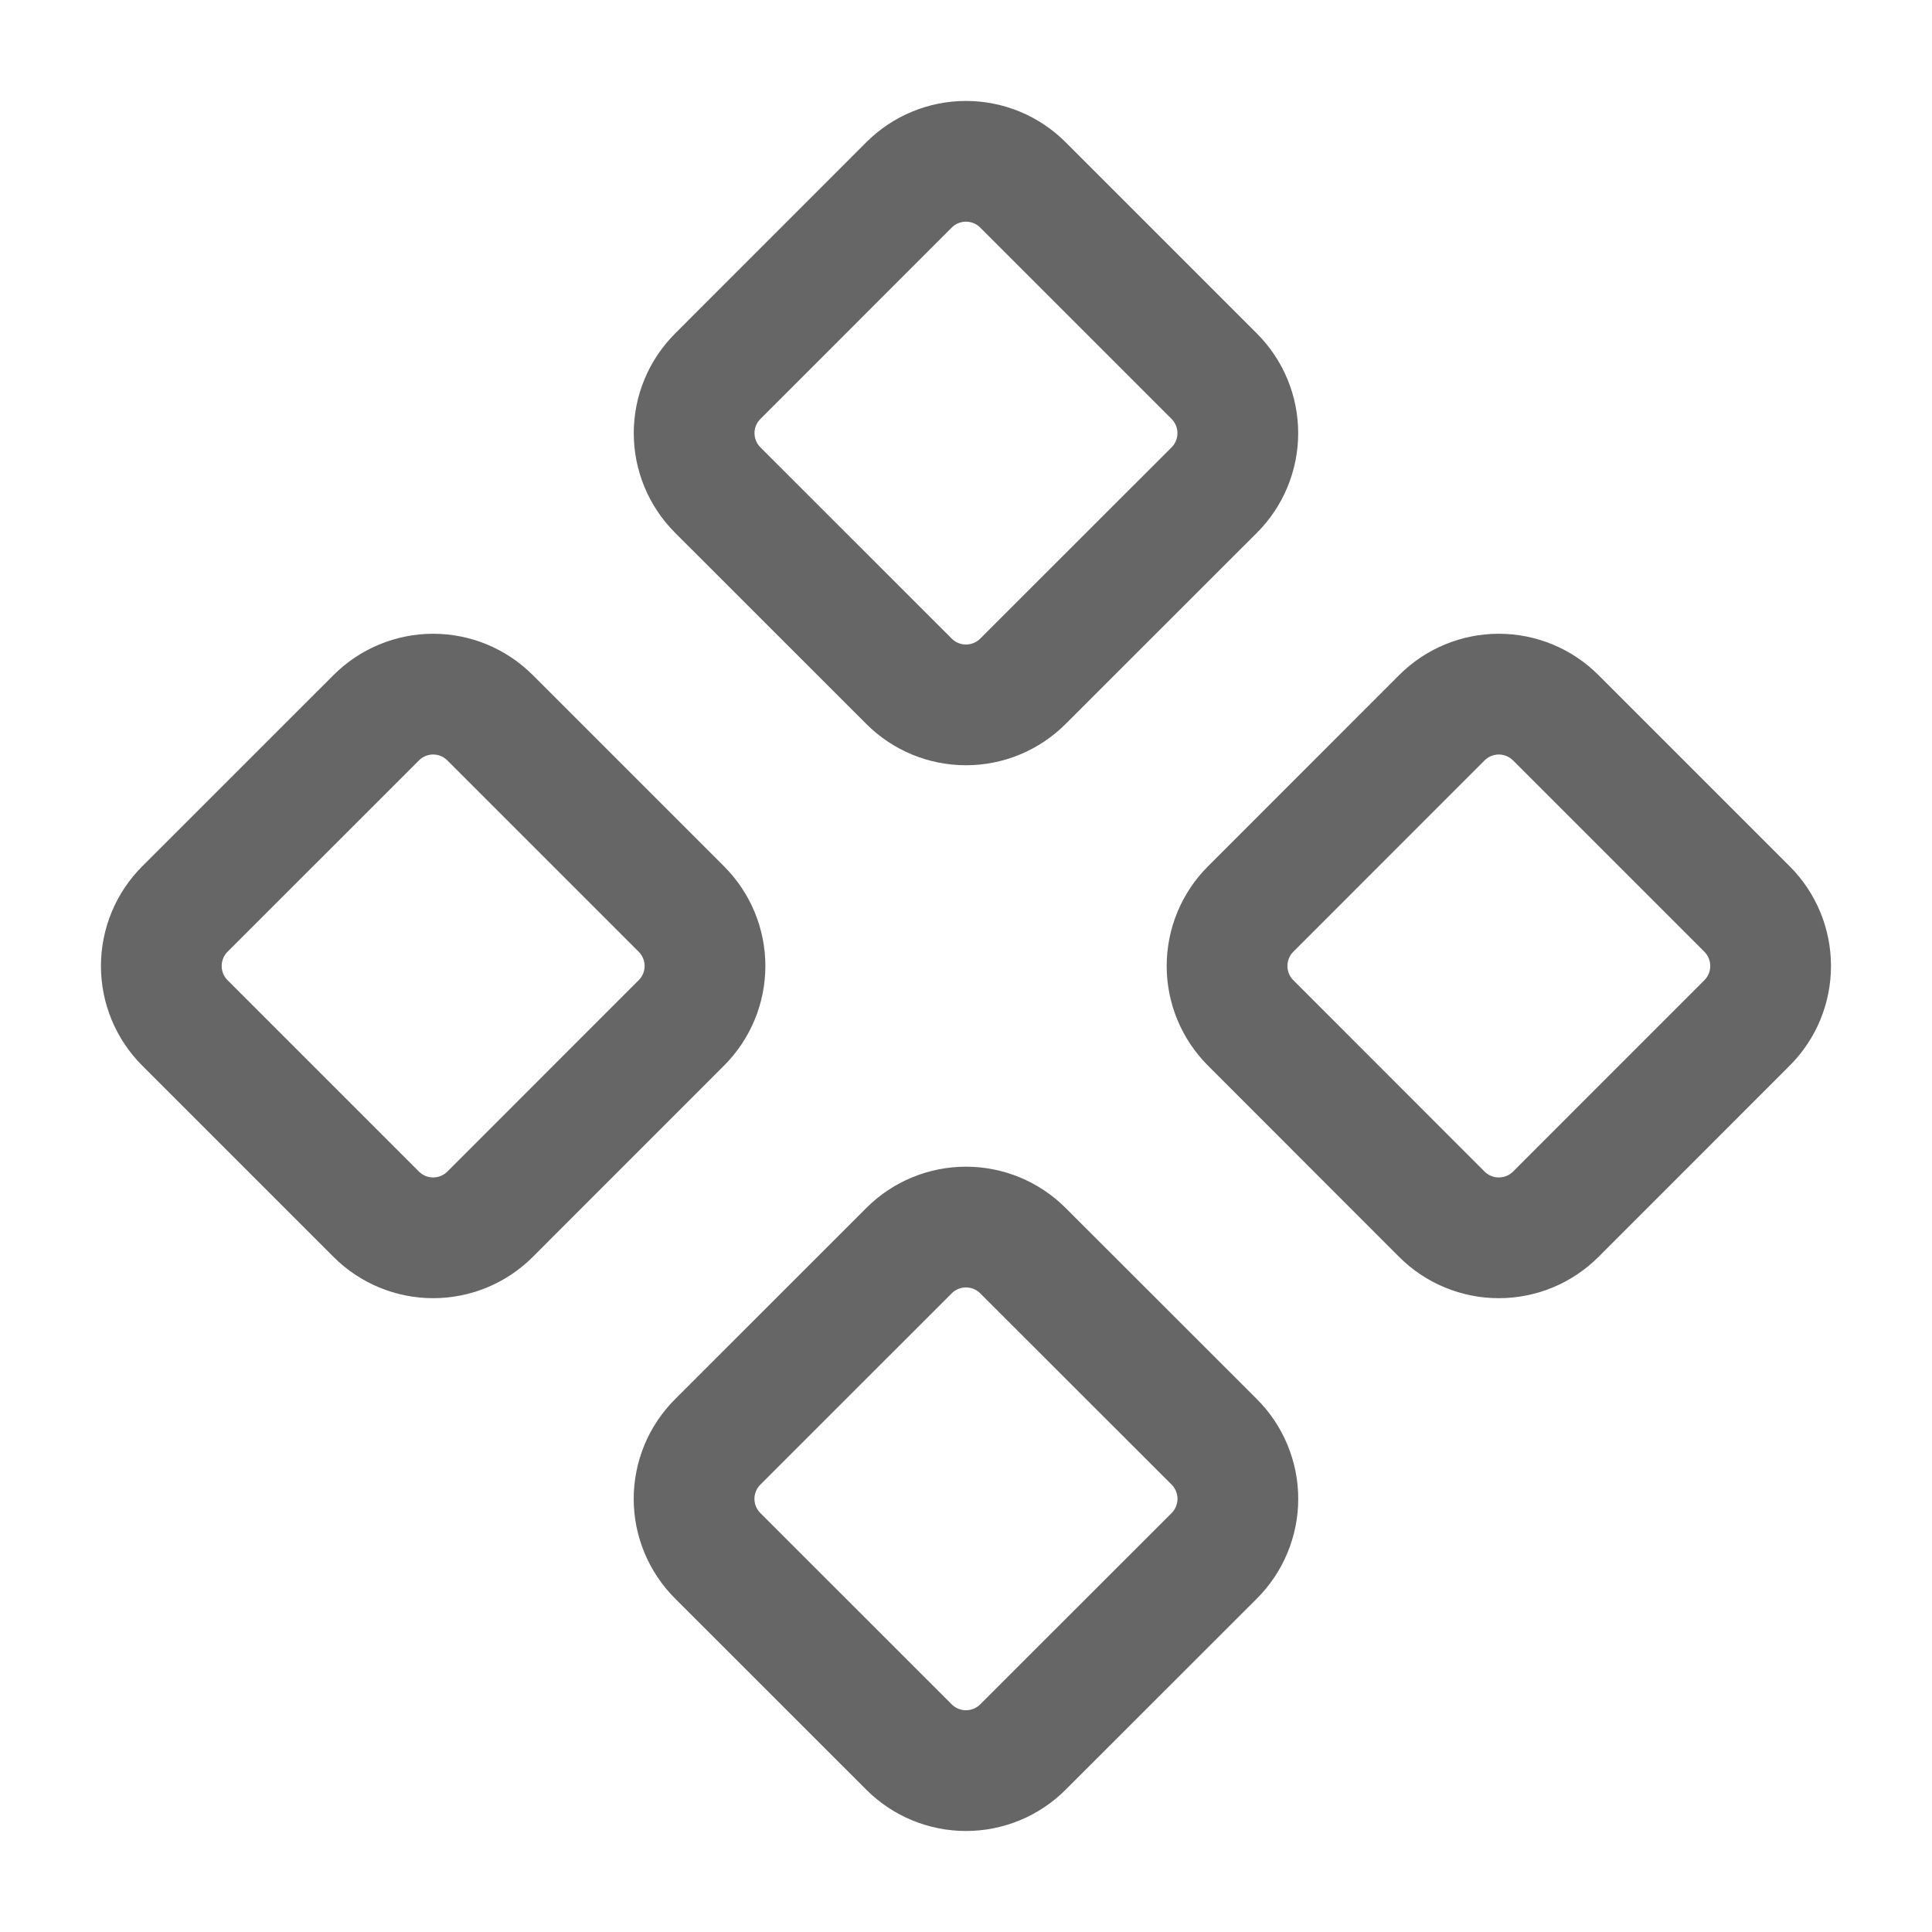
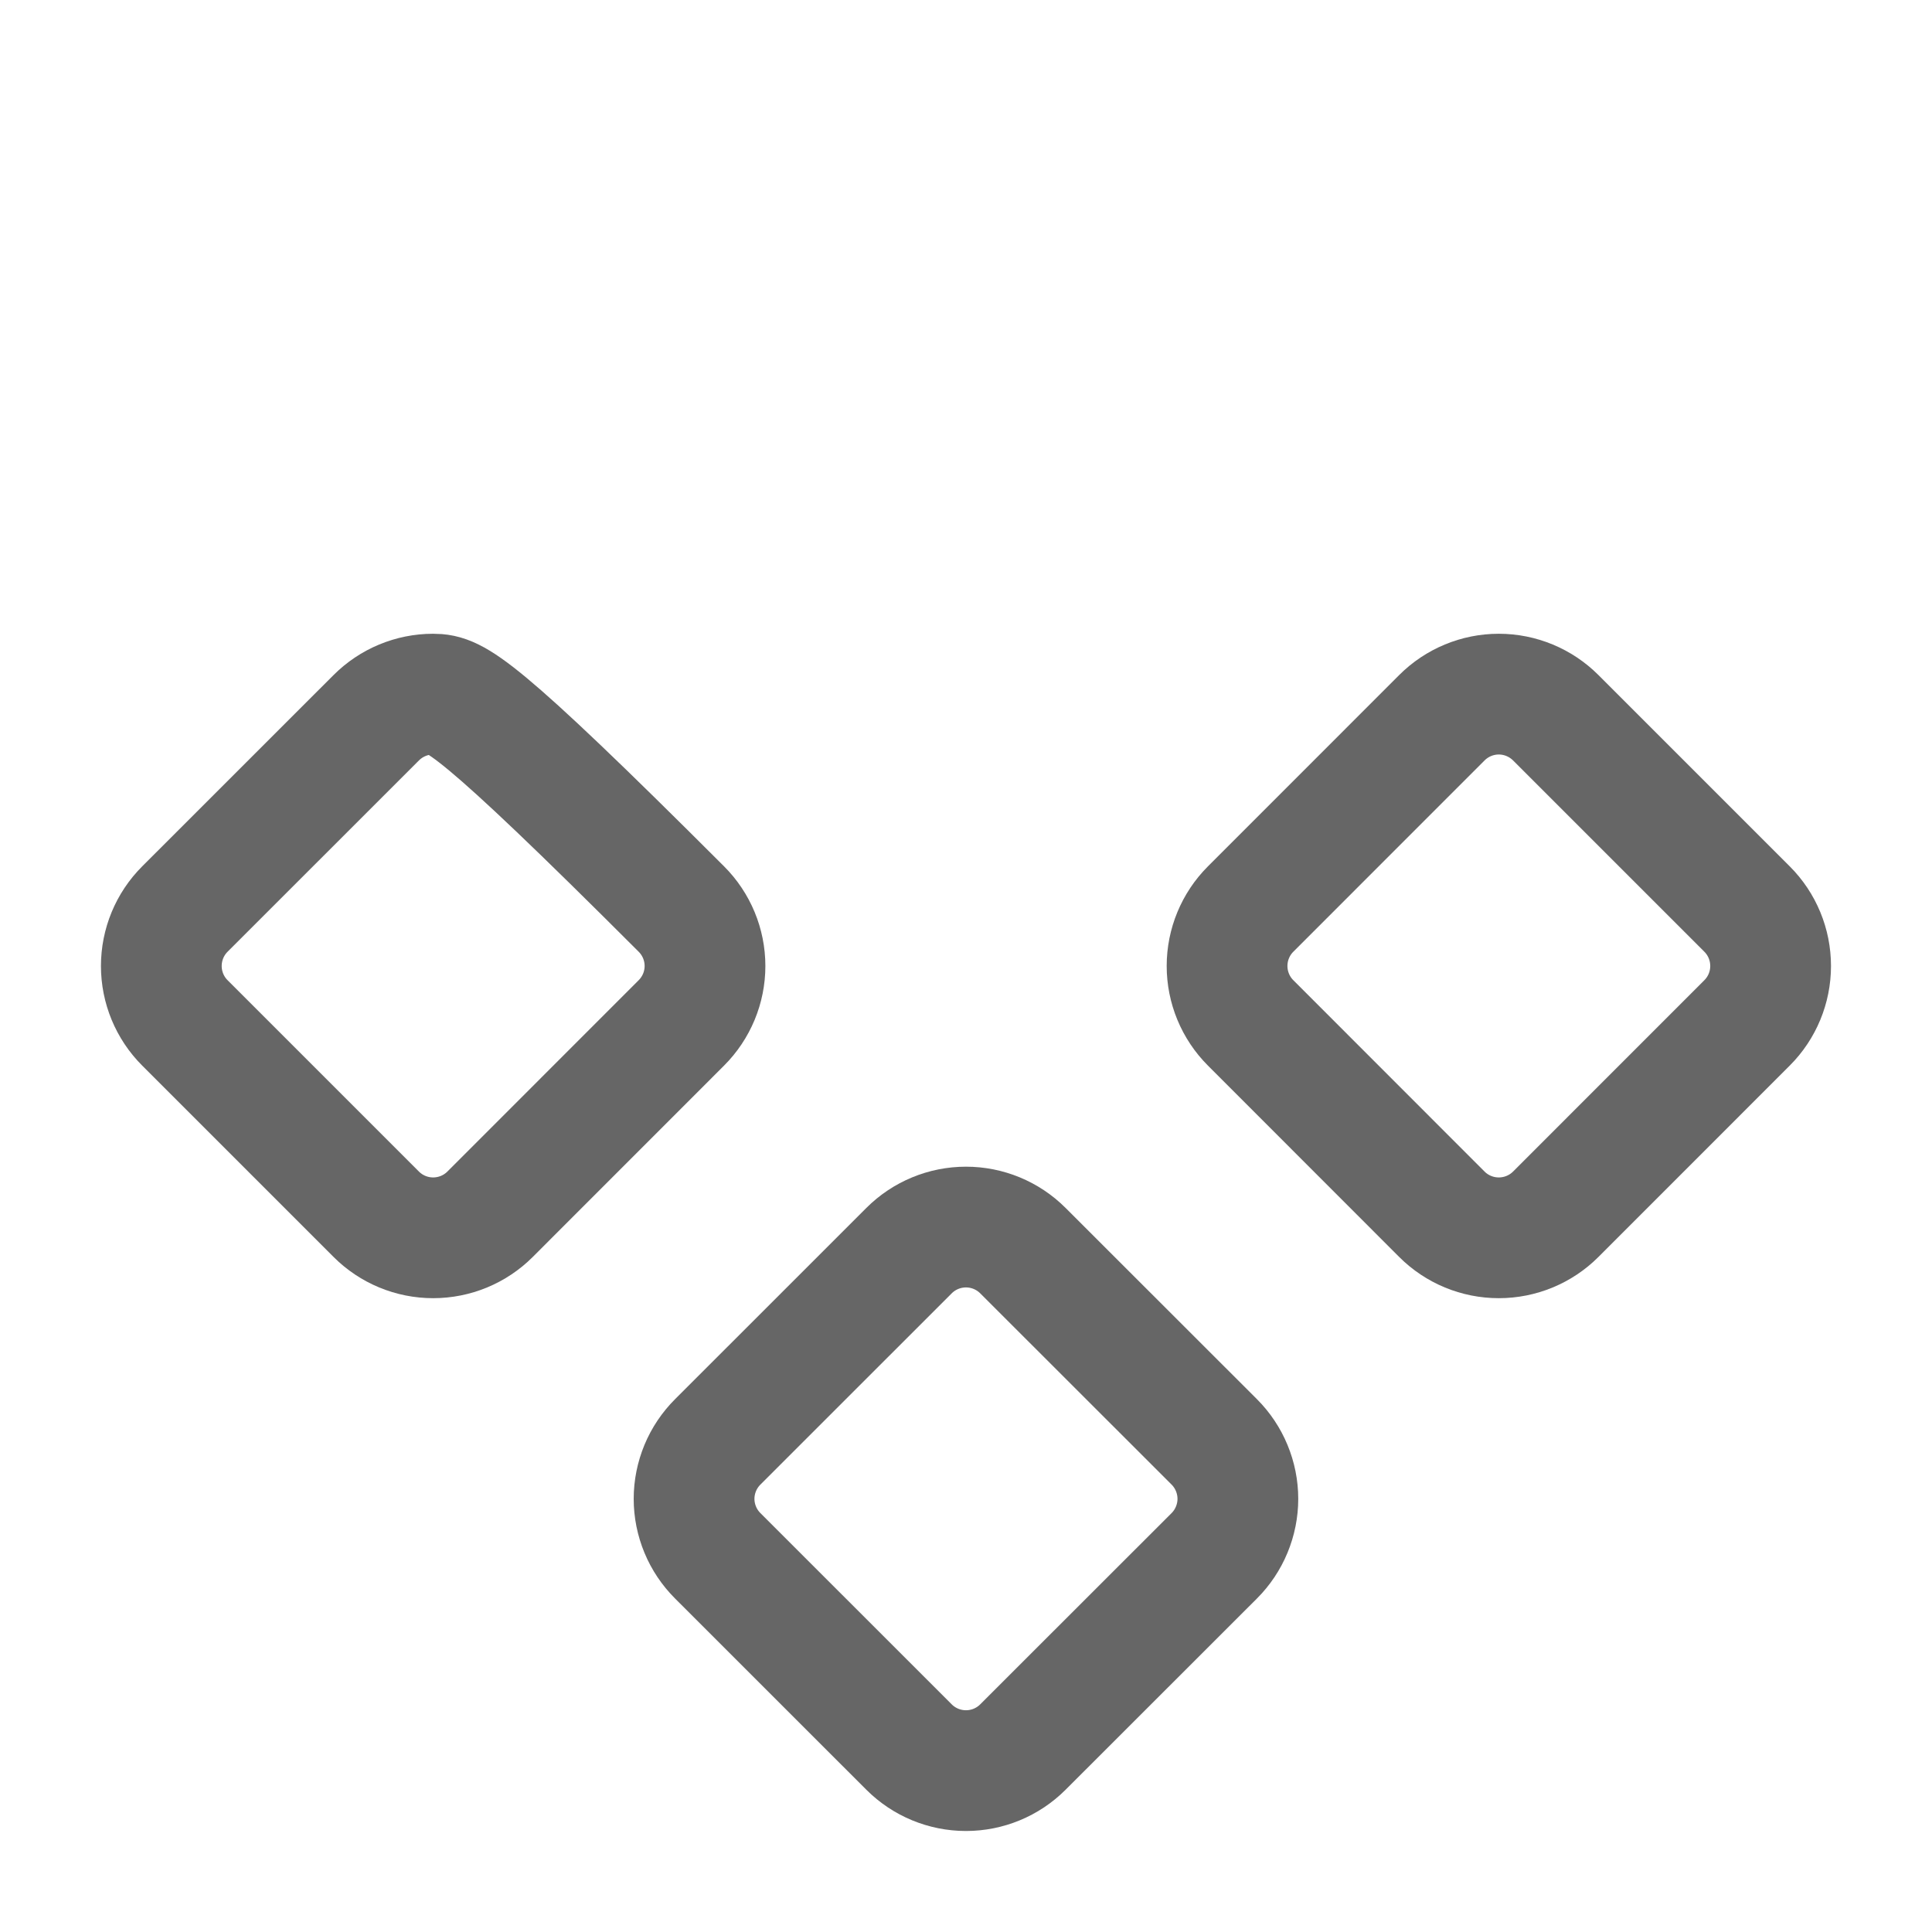
<svg xmlns="http://www.w3.org/2000/svg" width="32" height="32" viewBox="0 0 32 32" fill="none">
  <path d="M20.714 15.057C20.464 15.307 20.324 15.646 20.324 16C20.324 16.353 20.464 16.692 20.714 16.942L23.882 20.112C24.132 20.362 24.471 20.502 24.825 20.502C25.178 20.502 25.518 20.362 25.768 20.112L28.937 16.942C29.187 16.692 29.327 16.353 29.327 16C29.327 15.646 29.187 15.307 28.937 15.057L25.768 11.888C25.518 11.638 25.178 11.497 24.825 11.497C24.471 11.497 24.132 11.638 23.882 11.888L20.714 15.057Z" stroke="#666666" stroke-width="2" stroke-linecap="round" stroke-linejoin="round" />
-   <path d="M3.062 15.057C2.812 15.307 2.672 15.646 2.672 16C2.672 16.353 2.812 16.692 3.062 16.942L6.232 20.112C6.482 20.362 6.821 20.502 7.174 20.502C7.528 20.502 7.867 20.362 8.117 20.112L11.286 16.942C11.536 16.692 11.677 16.353 11.677 16C11.677 15.646 11.536 15.307 11.286 15.057L8.117 11.888C7.867 11.638 7.528 11.497 7.174 11.497C6.821 11.497 6.482 11.638 6.232 11.888L3.062 15.057Z" stroke="#666666" stroke-width="2" stroke-linecap="round" stroke-linejoin="round" />
+   <path d="M3.062 15.057C2.812 15.307 2.672 15.646 2.672 16C2.672 16.353 2.812 16.692 3.062 16.942L6.232 20.112C6.482 20.362 6.821 20.502 7.174 20.502C7.528 20.502 7.867 20.362 8.117 20.112L11.286 16.942C11.536 16.692 11.677 16.353 11.677 16C11.677 15.646 11.536 15.307 11.286 15.057C7.867 11.638 7.528 11.497 7.174 11.497C6.821 11.497 6.482 11.638 6.232 11.888L3.062 15.057Z" stroke="#666666" stroke-width="2" stroke-linecap="round" stroke-linejoin="round" />
  <path d="M11.888 23.882C11.764 24.006 11.665 24.153 11.598 24.315C11.531 24.477 11.496 24.65 11.496 24.826C11.496 25.001 11.531 25.174 11.598 25.336C11.665 25.498 11.764 25.645 11.888 25.769L15.057 28.937C15.307 29.187 15.646 29.327 16 29.327C16.353 29.327 16.692 29.187 16.942 28.937L20.112 25.769C20.236 25.645 20.334 25.498 20.401 25.336C20.468 25.174 20.503 25.001 20.503 24.826C20.503 24.65 20.468 24.477 20.401 24.315C20.334 24.153 20.236 24.006 20.112 23.882L16.942 20.714C16.692 20.464 16.353 20.324 16 20.324C15.646 20.324 15.307 20.464 15.057 20.714L11.888 23.882Z" stroke="#666666" stroke-width="2" stroke-linecap="round" stroke-linejoin="round" />
-   <path d="M11.888 6.232C11.638 6.482 11.497 6.821 11.497 7.174C11.497 7.528 11.638 7.867 11.888 8.117L15.057 11.285C15.307 11.535 15.646 11.675 16 11.675C16.353 11.675 16.692 11.535 16.942 11.285L20.112 8.117C20.362 7.867 20.502 7.528 20.502 7.174C20.502 6.821 20.362 6.482 20.112 6.232L16.942 3.062C16.692 2.812 16.353 2.672 16 2.672C15.646 2.672 15.307 2.812 15.057 3.062L11.888 6.232Z" stroke="#666666" stroke-width="2" stroke-linecap="round" stroke-linejoin="round" />
</svg>